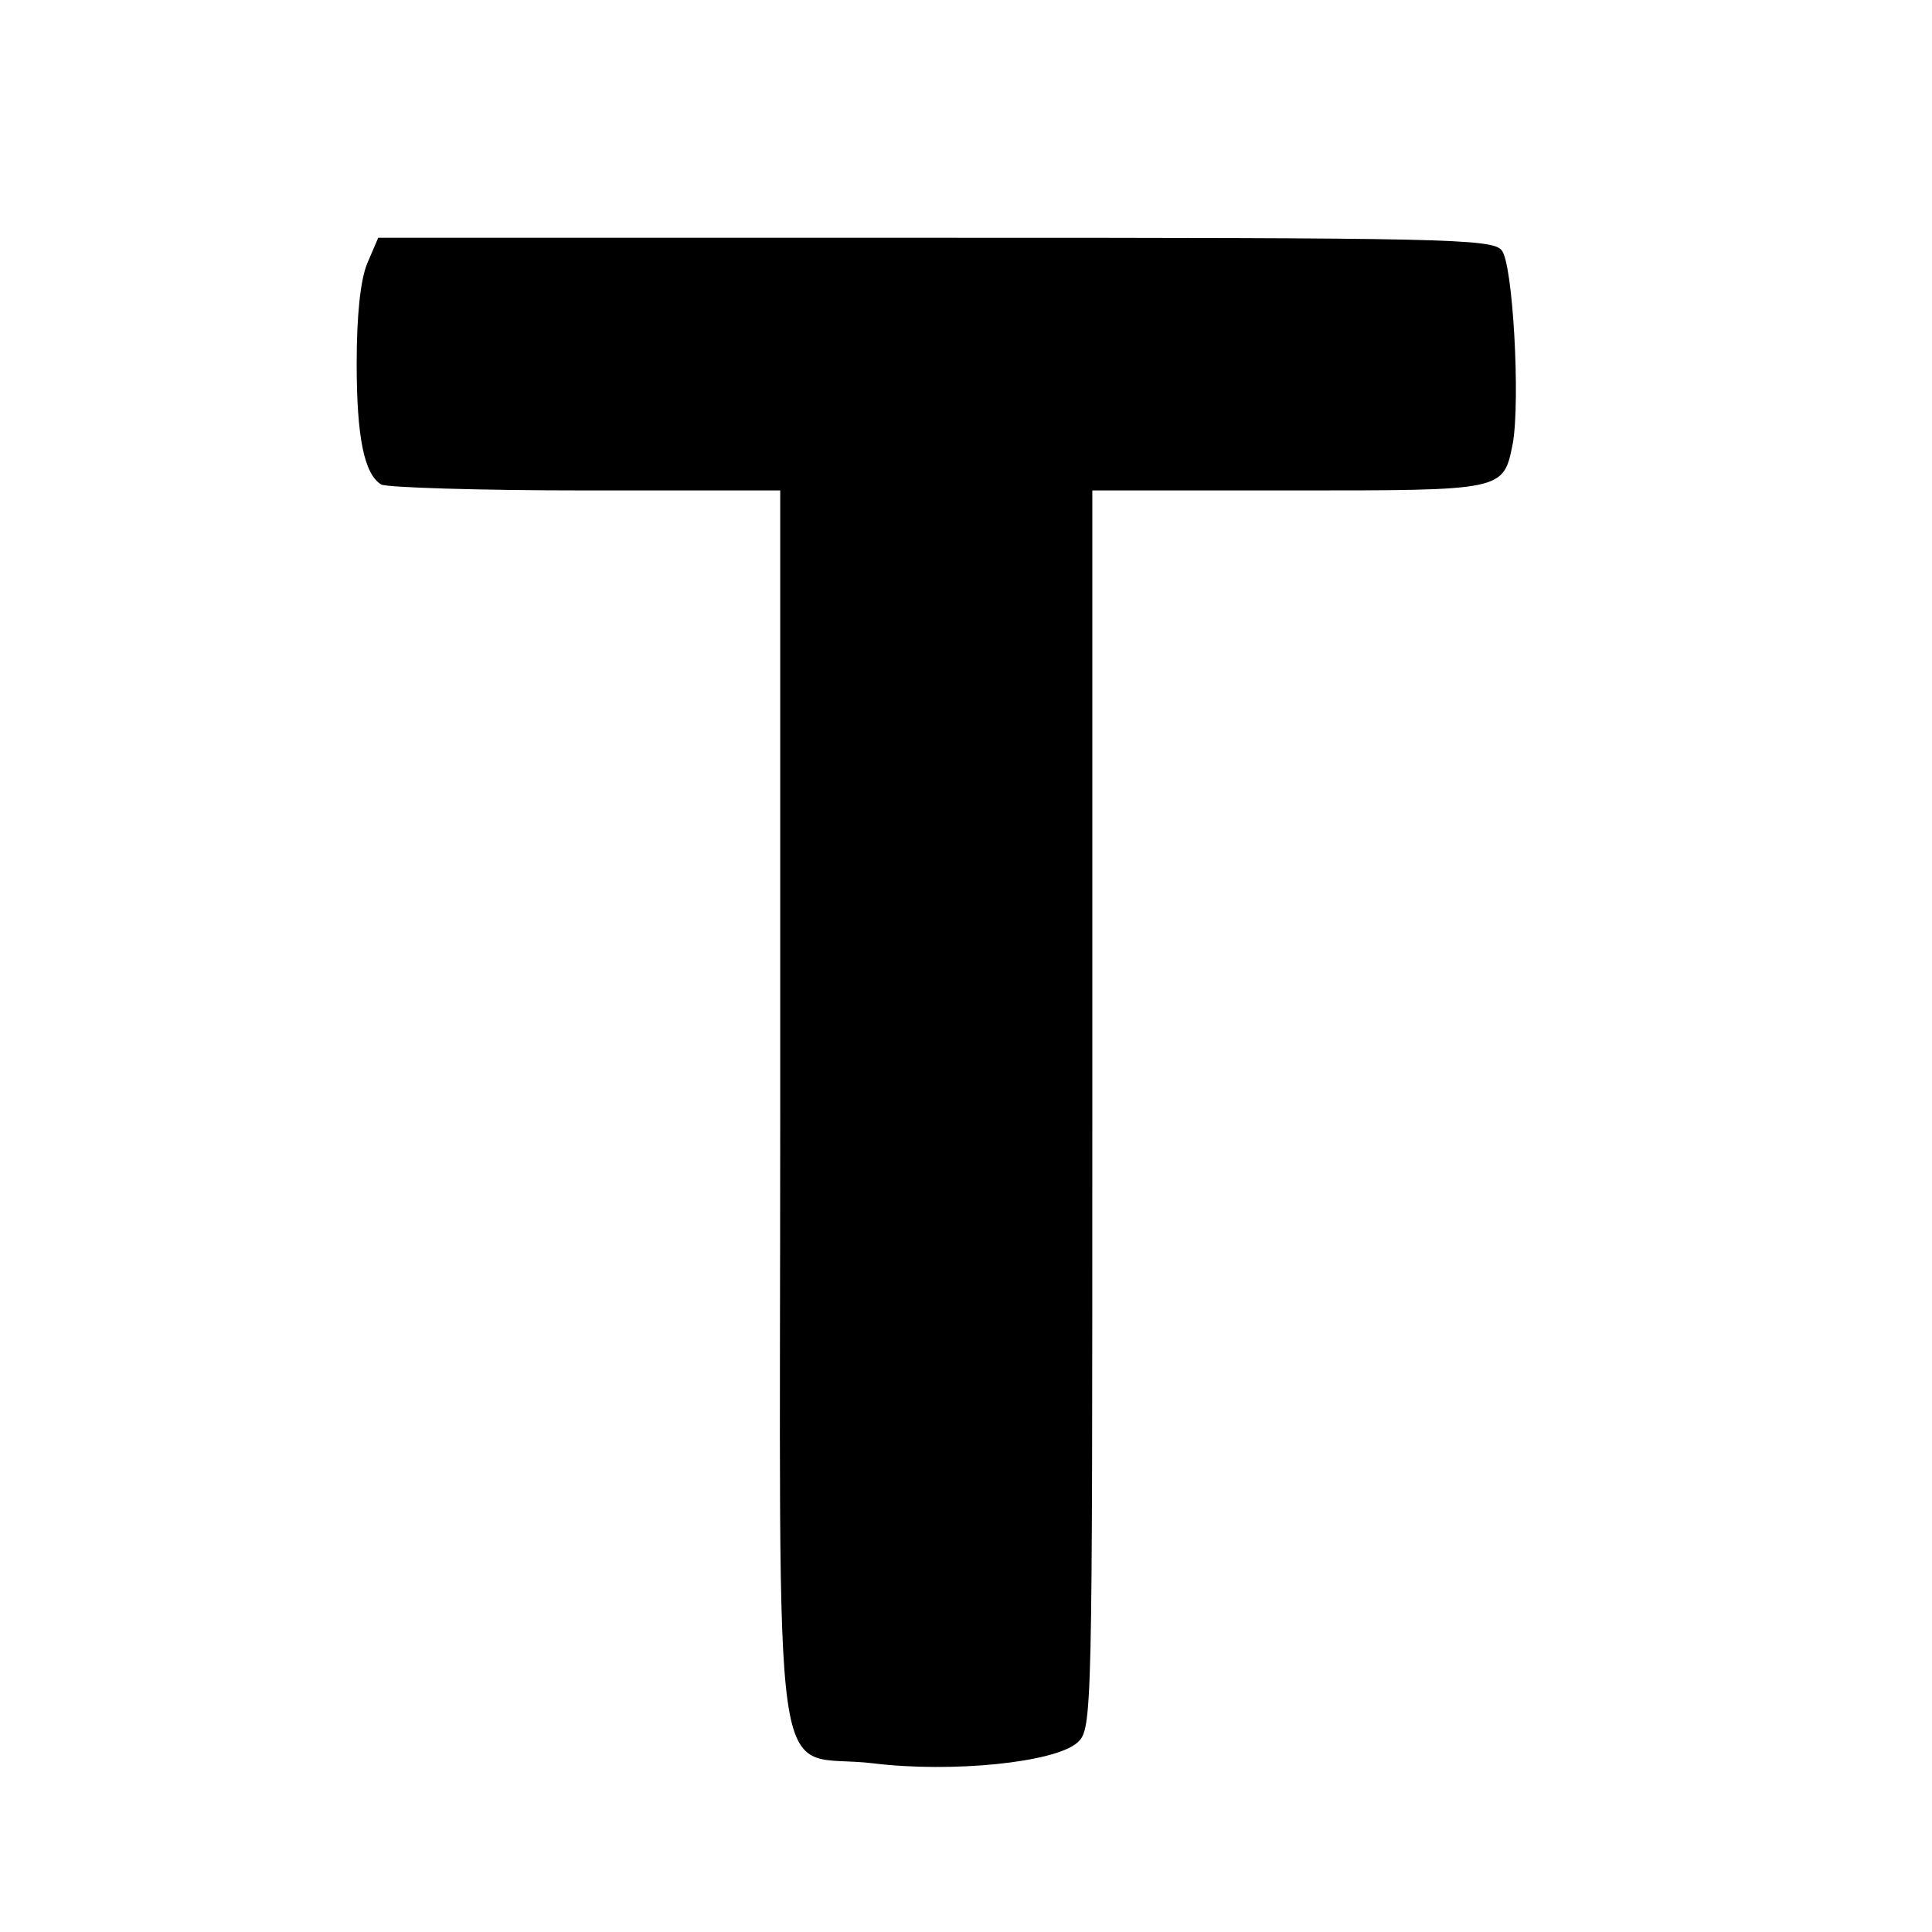
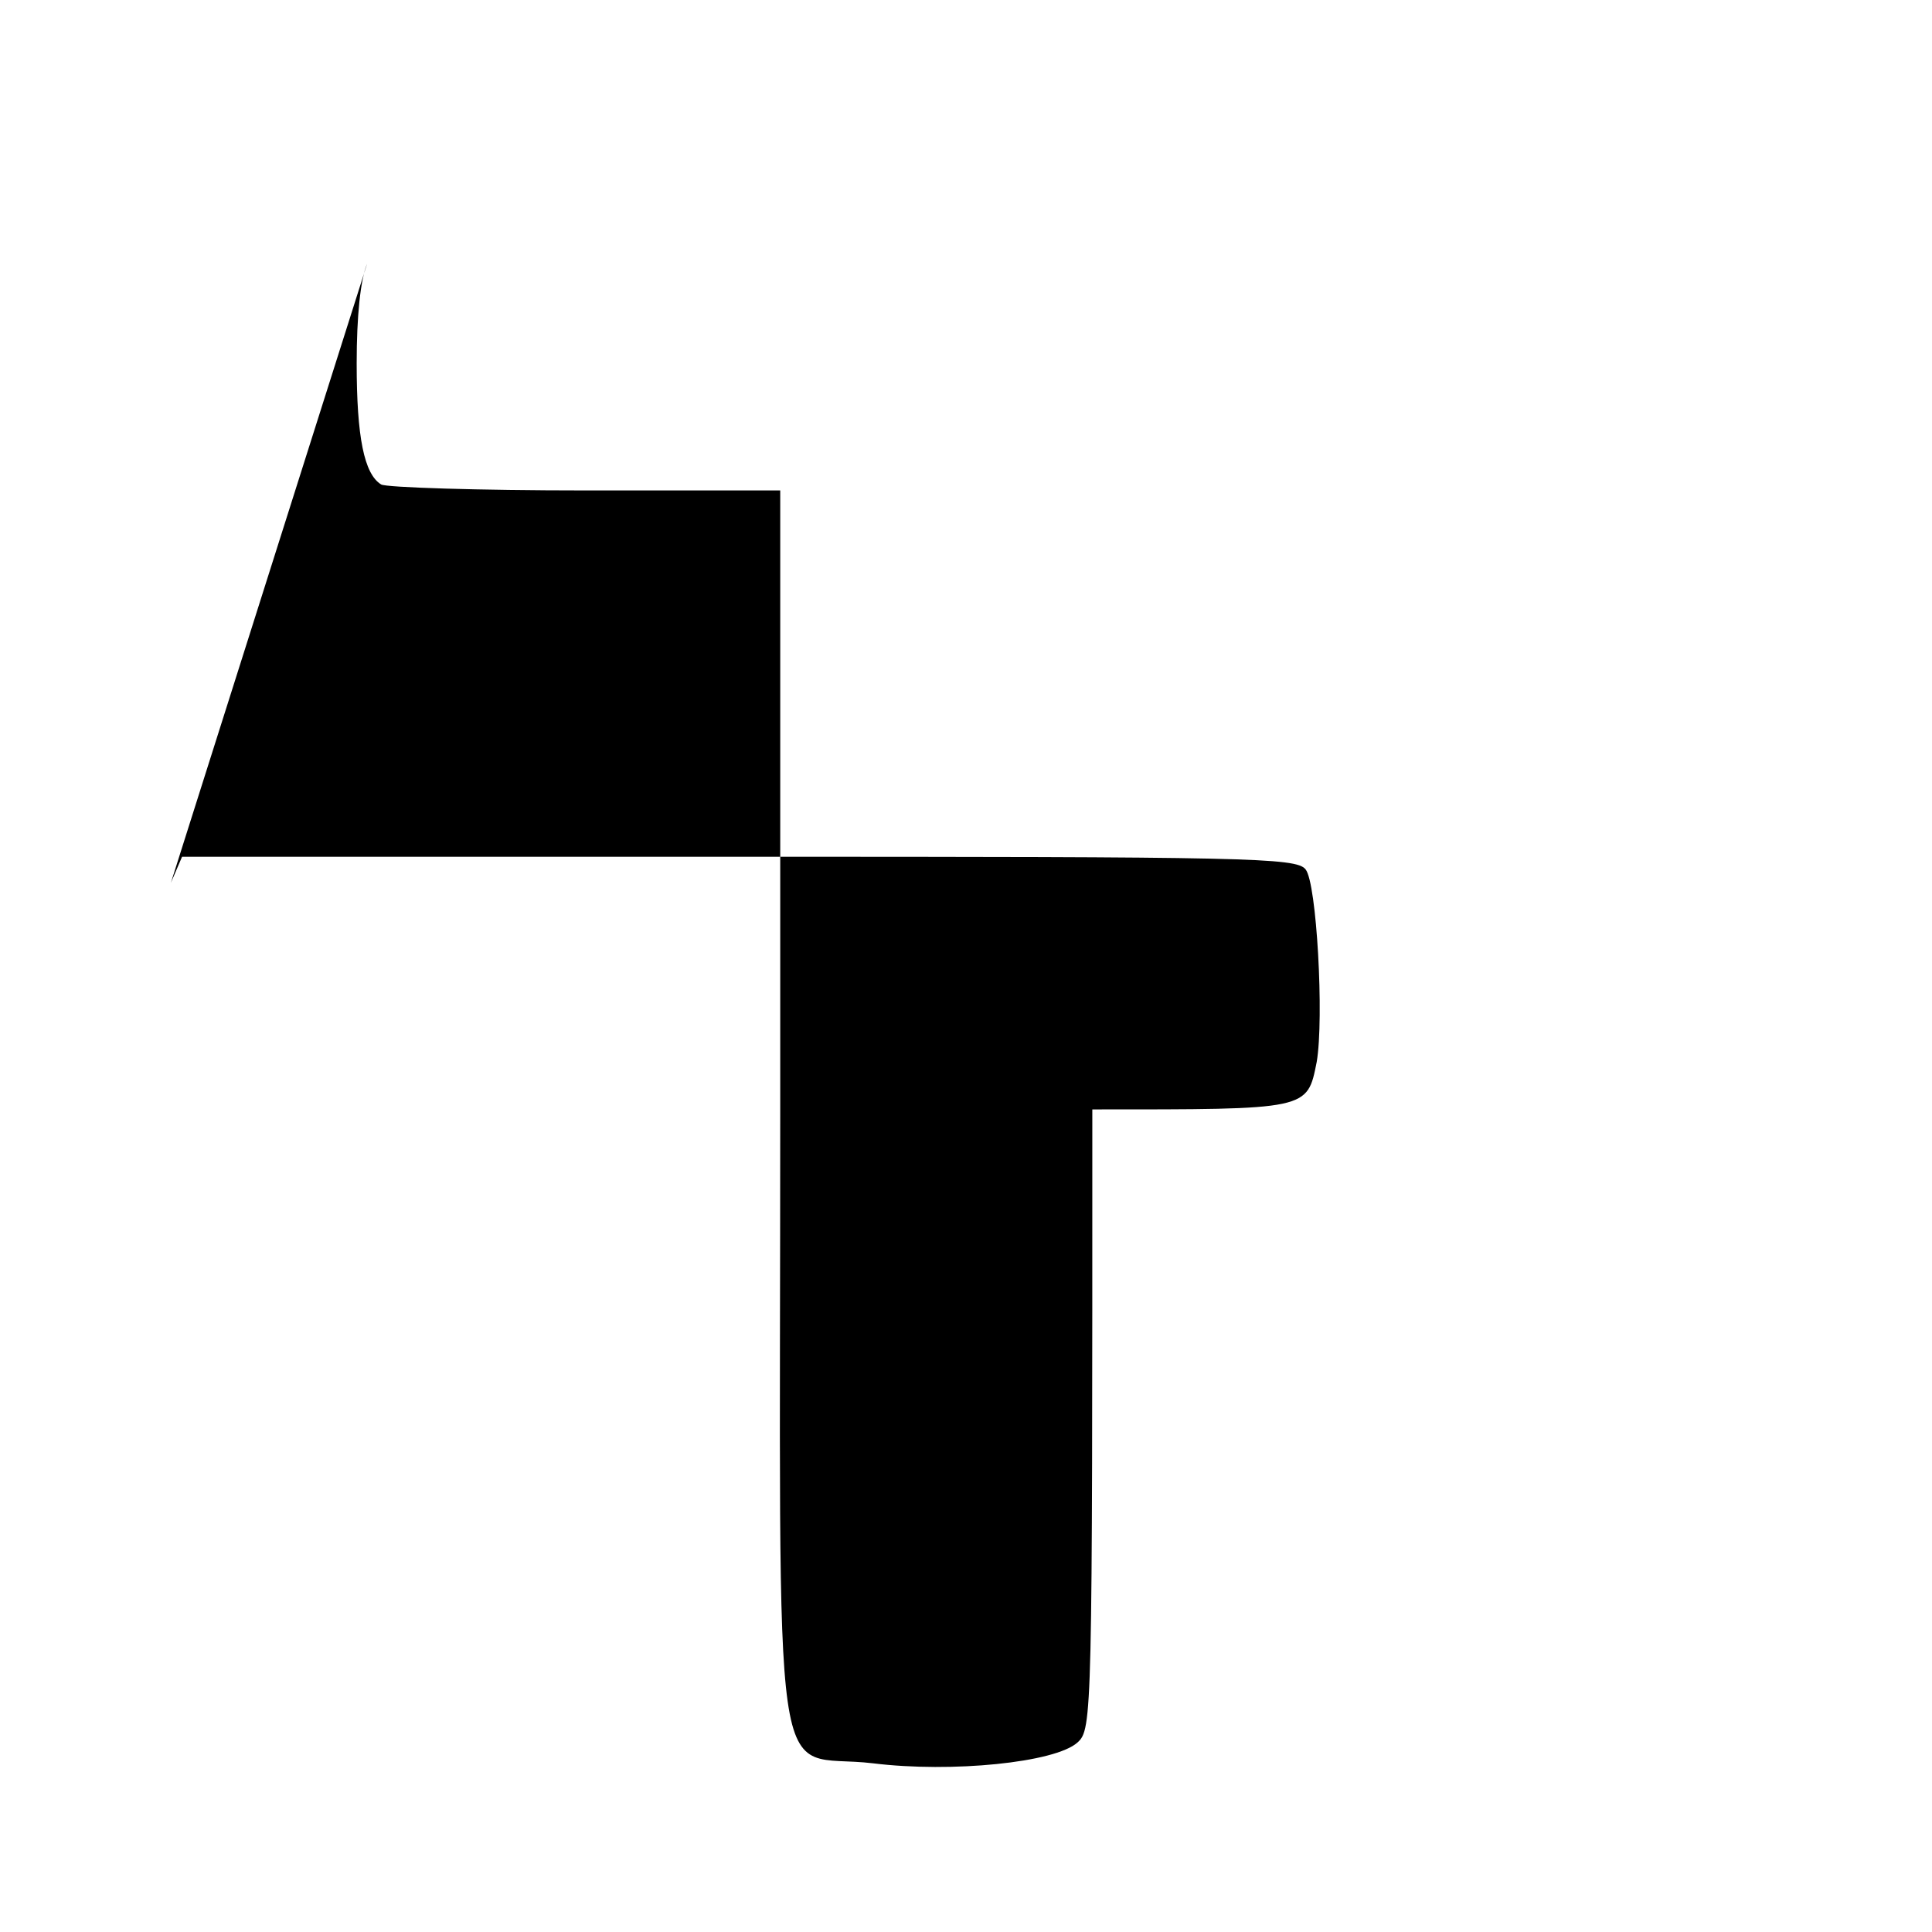
<svg xmlns="http://www.w3.org/2000/svg" version="1.0" width="260pt" height="260pt" viewBox="0 0 260 260" preserveAspectRatio="xMidYMid meet">
  <g transform="translate(0,260) scale(0.1,-0.1)" fill="#000000" stroke="none">
-     <path d="M494 2245 c-9 -22 -14 -70 -14 -134 0 -99 10 -149 33 -163 7 -4 130 -8 275 -8 l262 0 0 -833 c0 -968 -15 -863 125 -880 106 -13 245 1 275 28 20 18 20 33 20 852 l0 833 264 0 c292 0 289 -1 302 64 10 59 0 241 -15 259 -12 16 -79 17 -763 17 l-749 0 -15 -35z" />
+     <path d="M494 2245 c-9 -22 -14 -70 -14 -134 0 -99 10 -149 33 -163 7 -4 130 -8 275 -8 l262 0 0 -833 c0 -968 -15 -863 125 -880 106 -13 245 1 275 28 20 18 20 33 20 852 c292 0 289 -1 302 64 10 59 0 241 -15 259 -12 16 -79 17 -763 17 l-749 0 -15 -35z" />
  </g>
</svg>